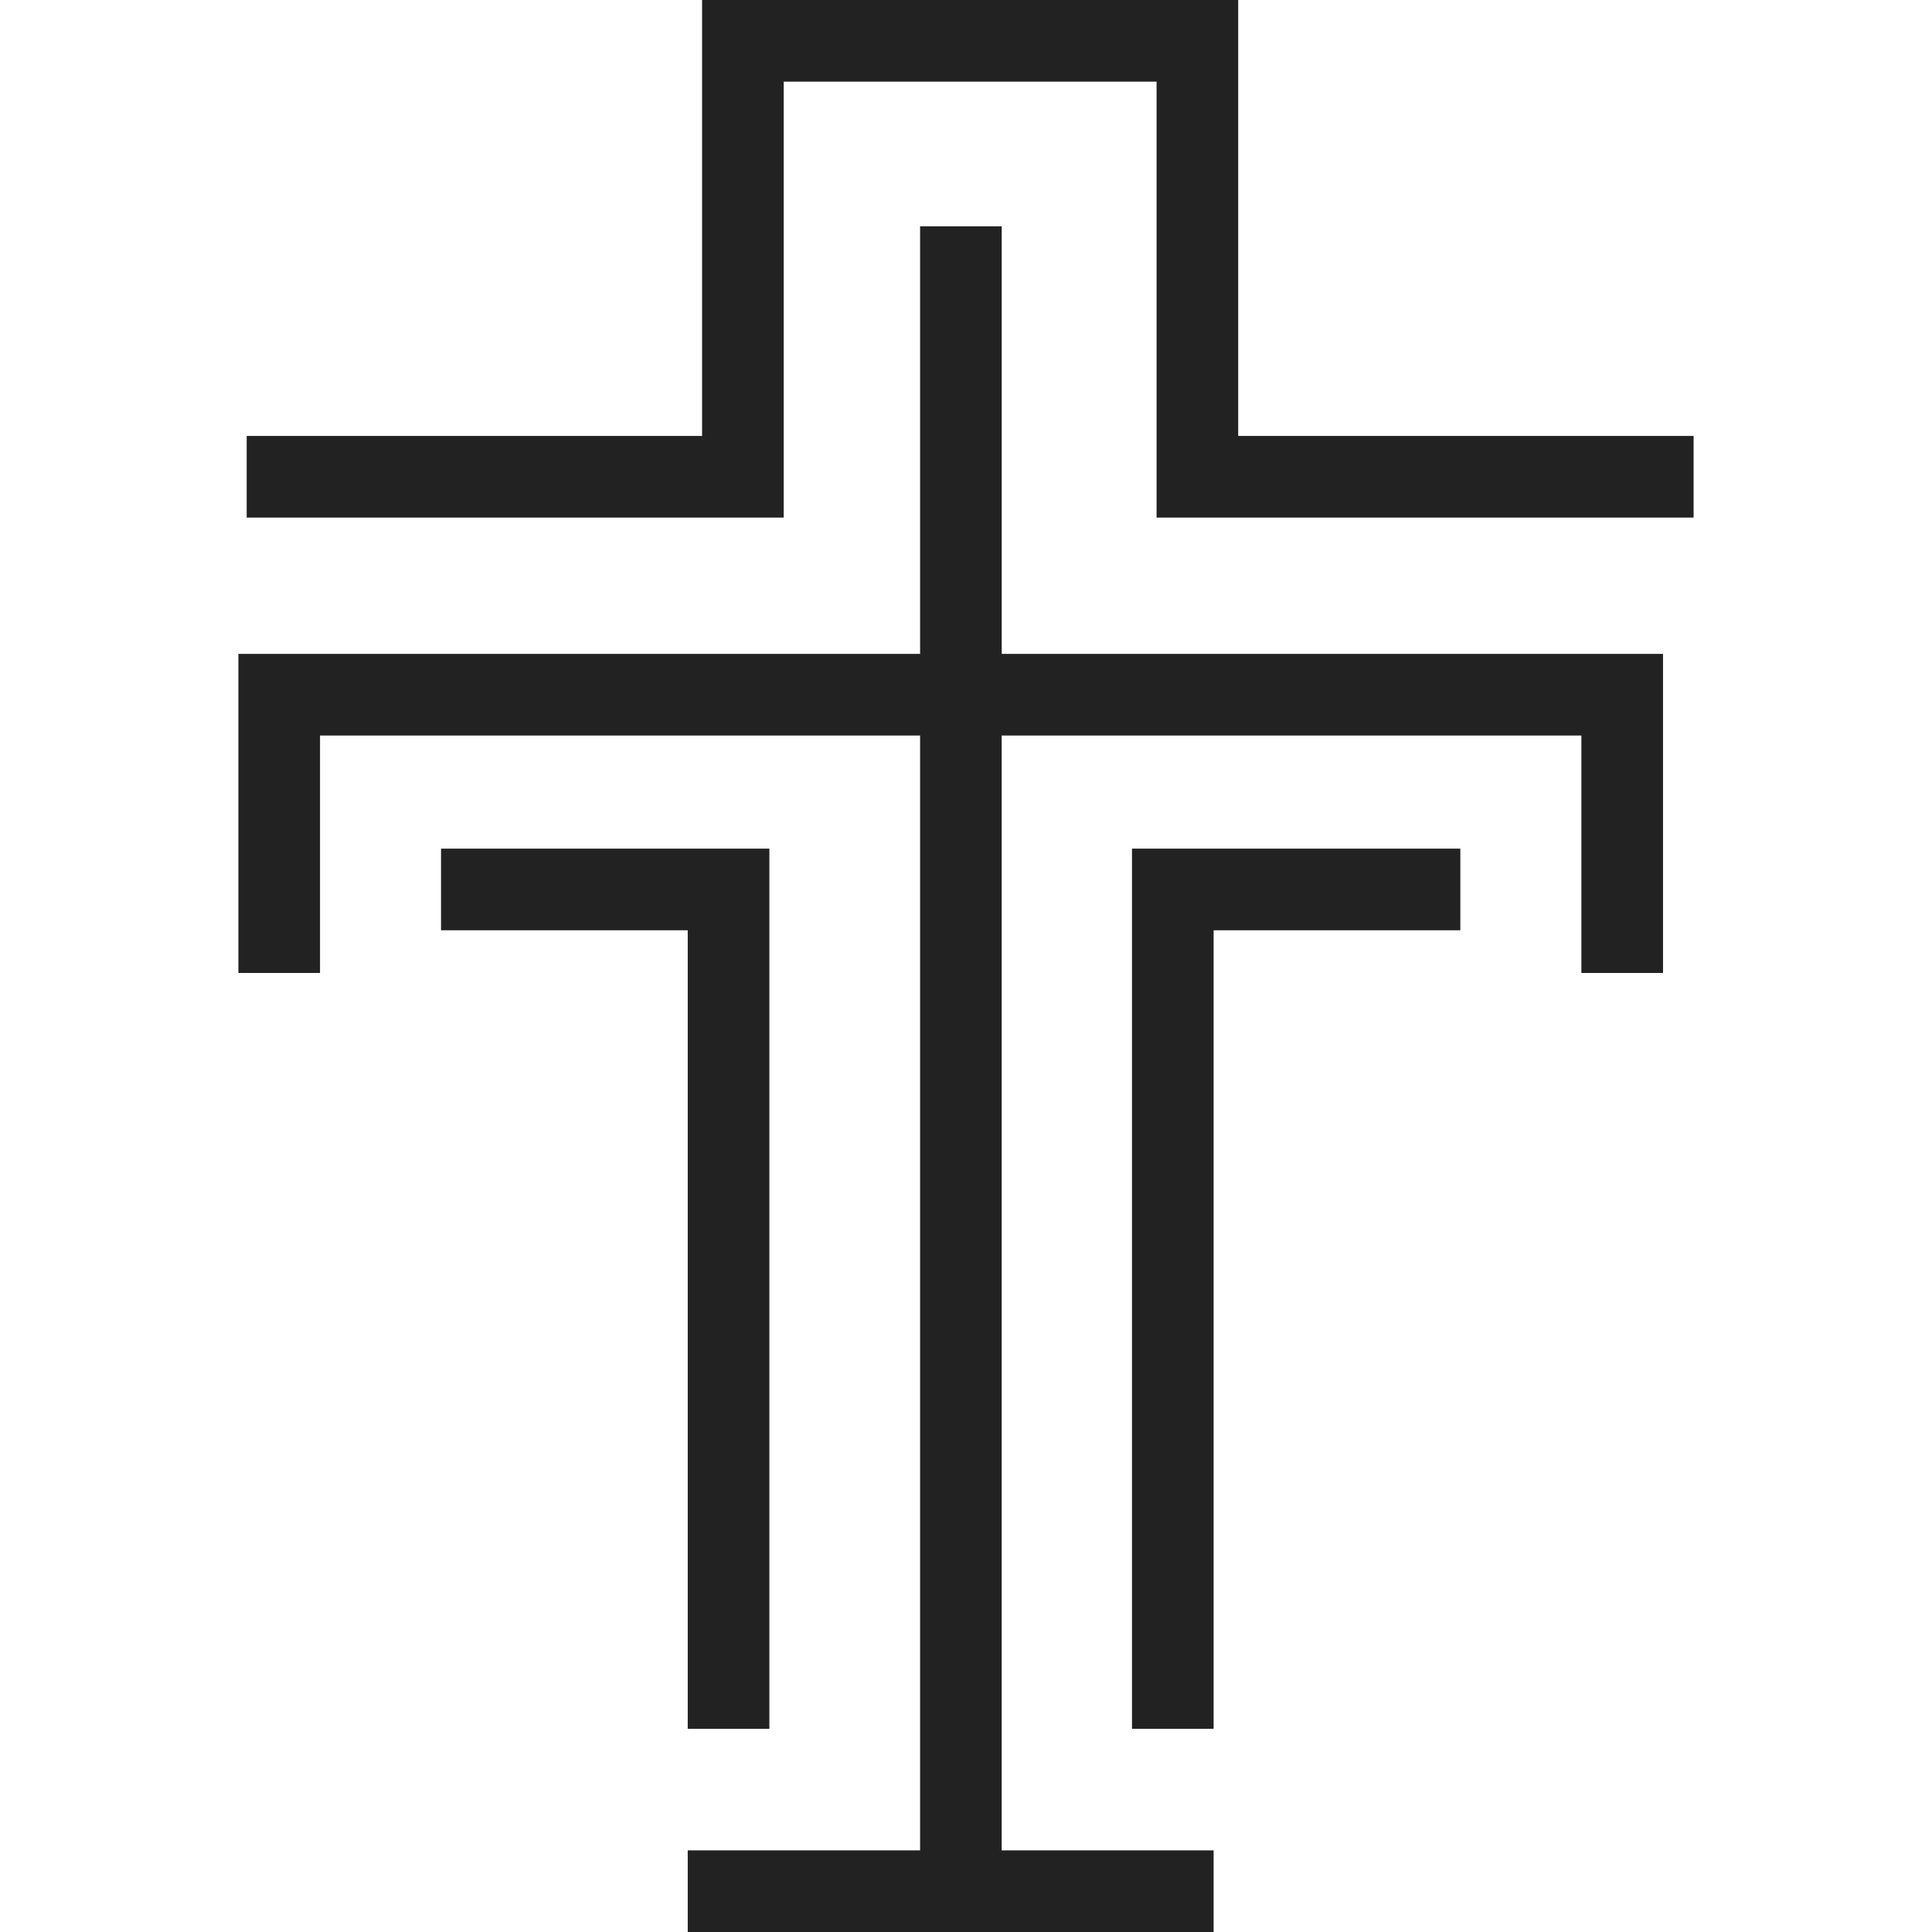
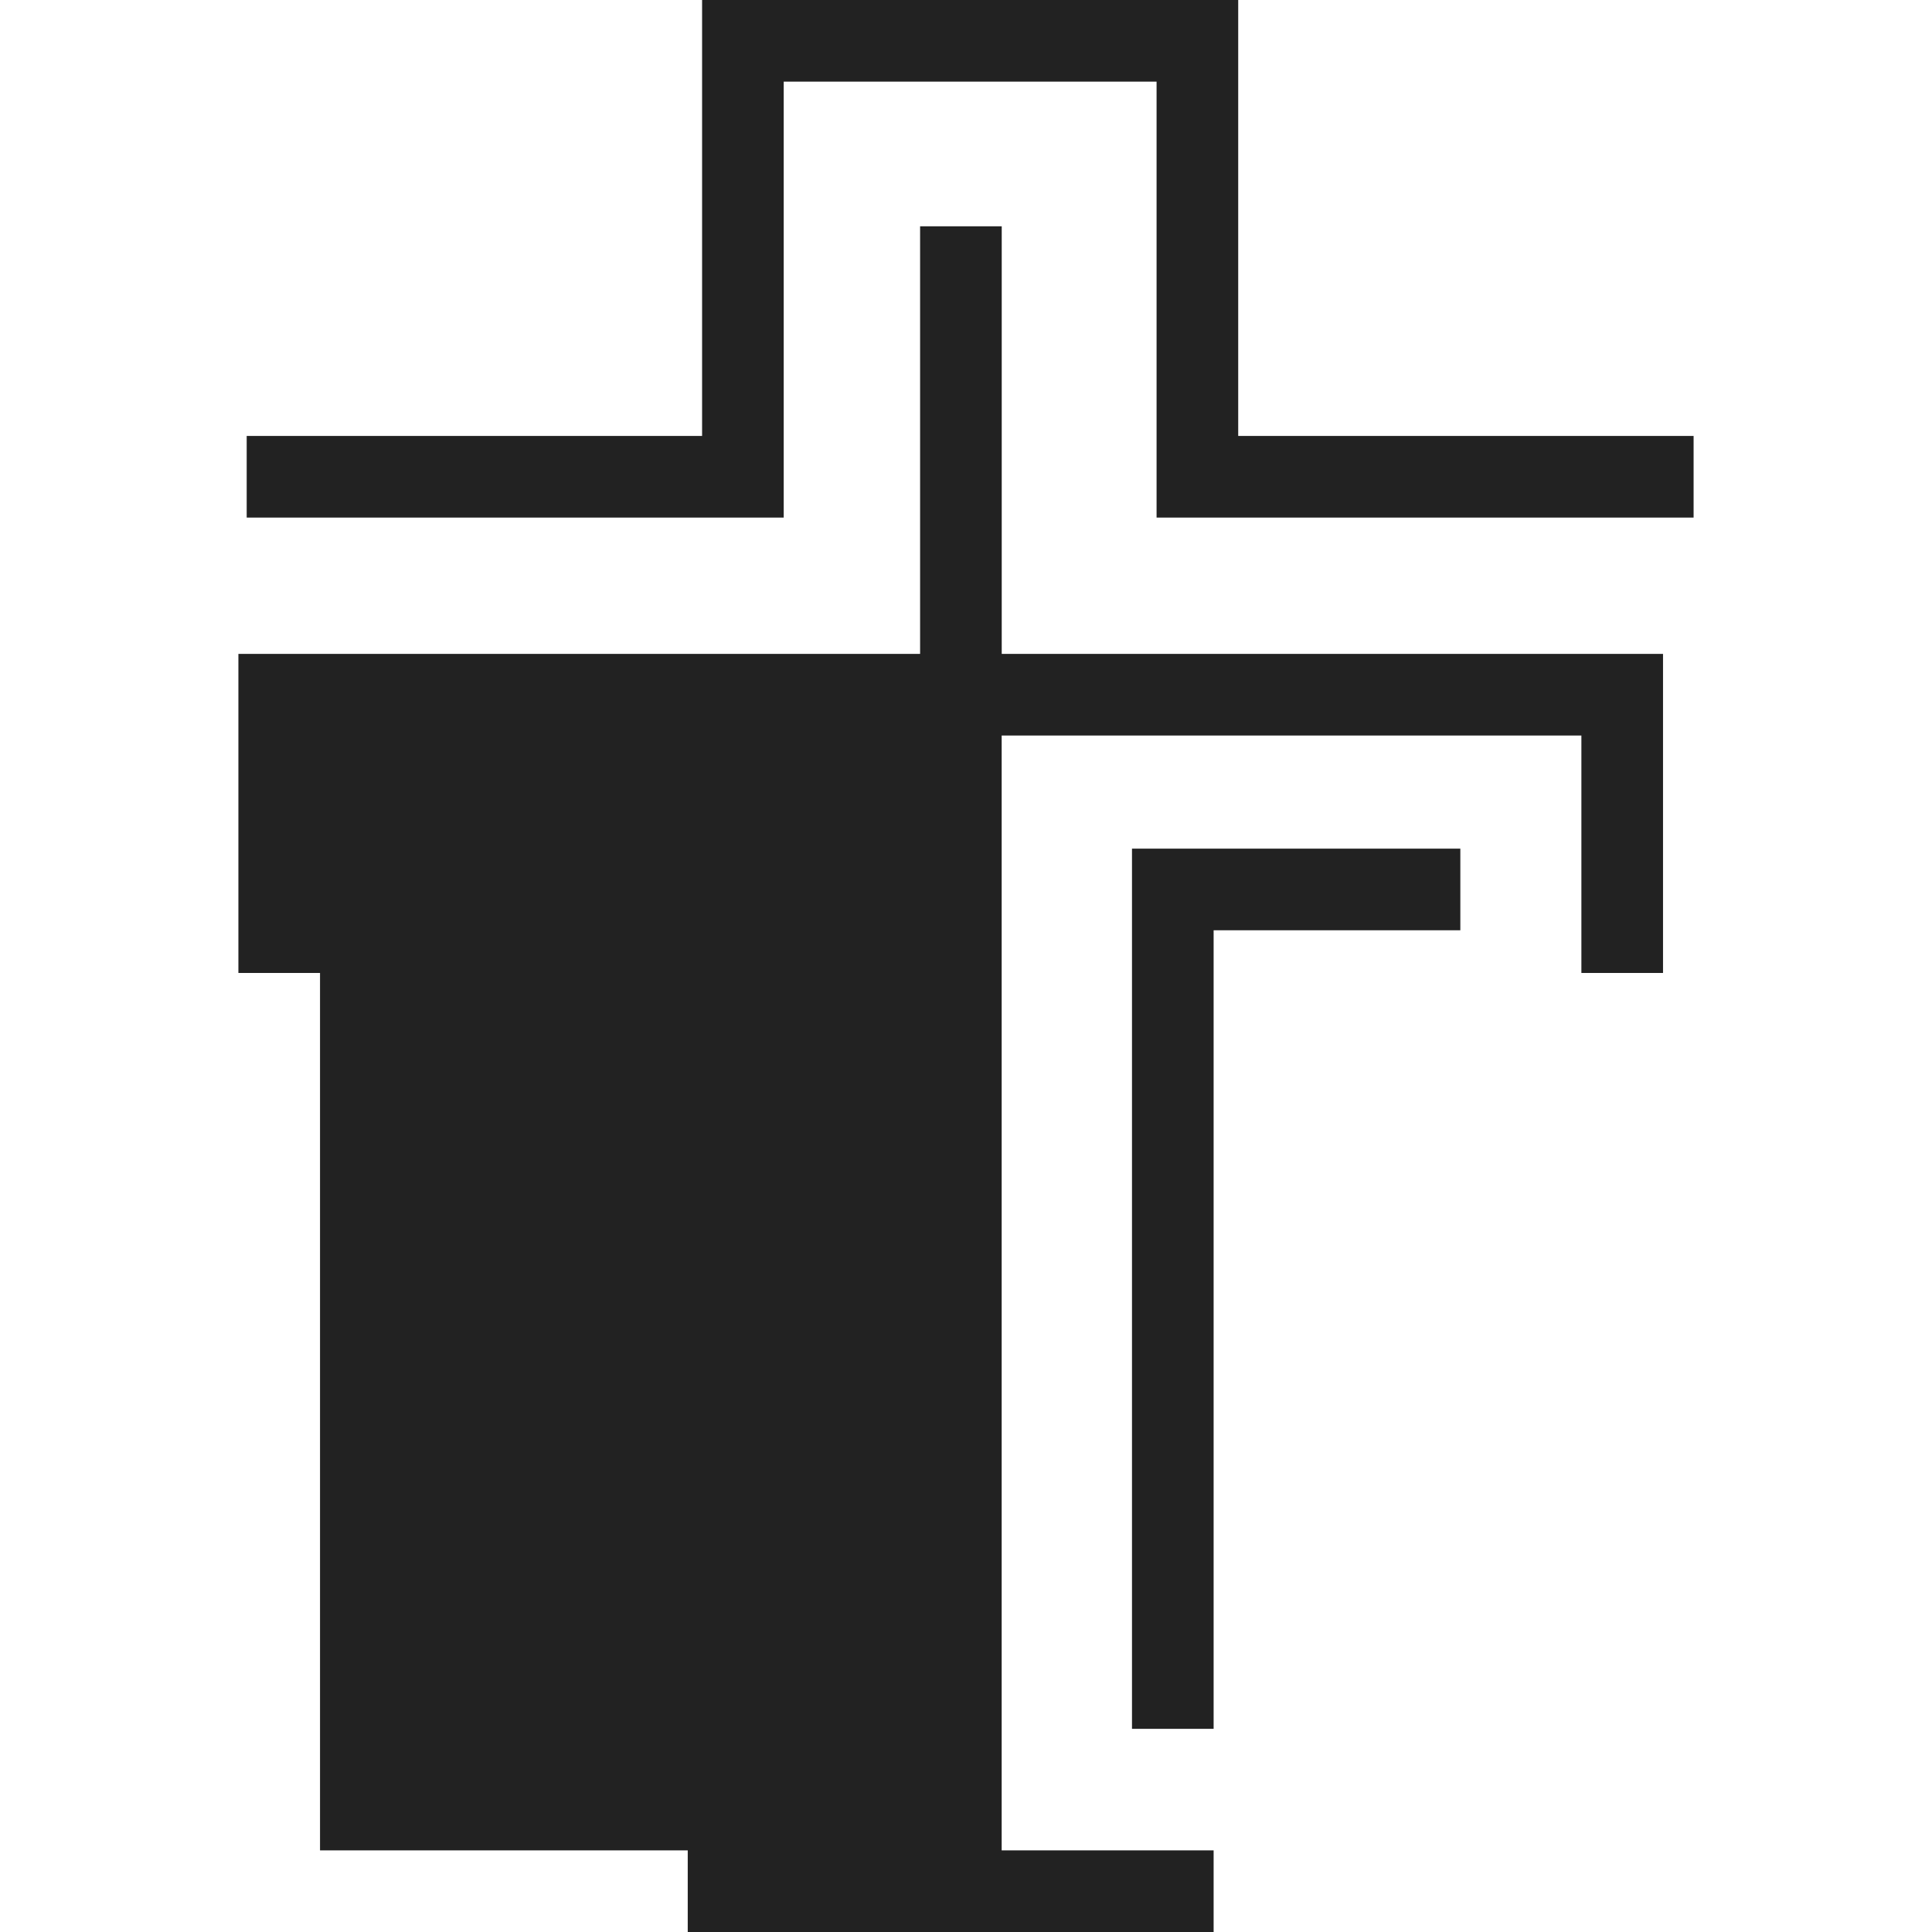
<svg xmlns="http://www.w3.org/2000/svg" width="1085" height="1085" viewBox="0 0 1085 1085" fill="none">
-   <path d="M138.541 244.826H394.289V0H695.371V244.826H951.118V290.669H649.526V45.843H440.133V290.669H138.541V244.826ZM681.563 970.902V522.435H820.116V476.592H635.719V499.513V970.902H681.563ZM386.229 970.902V522.435H247.676V476.592H432.073V499.513V970.902H386.229ZM133.882 546.411V367.221H516.721V127.089H562.565V367.221H933.944V546.411H888.1V413.064H562.531V1039.16H681.563V1085H386.229V1039.16H516.721V413.064H179.726V546.411H133.882Z" fill="#222222" />
+   <path d="M138.541 244.826H394.289V0H695.371V244.826H951.118V290.669H649.526V45.843H440.133V290.669H138.541V244.826ZM681.563 970.902V522.435H820.116V476.592H635.719V499.513V970.902H681.563ZM386.229 970.902V522.435H247.676V476.592H432.073V499.513V970.902H386.229ZM133.882 546.411V367.221H516.721V127.089H562.565V367.221H933.944V546.411H888.1V413.064H562.531V1039.16H681.563V1085H386.229V1039.16H516.721H179.726V546.411H133.882Z" fill="#222222" />
</svg>